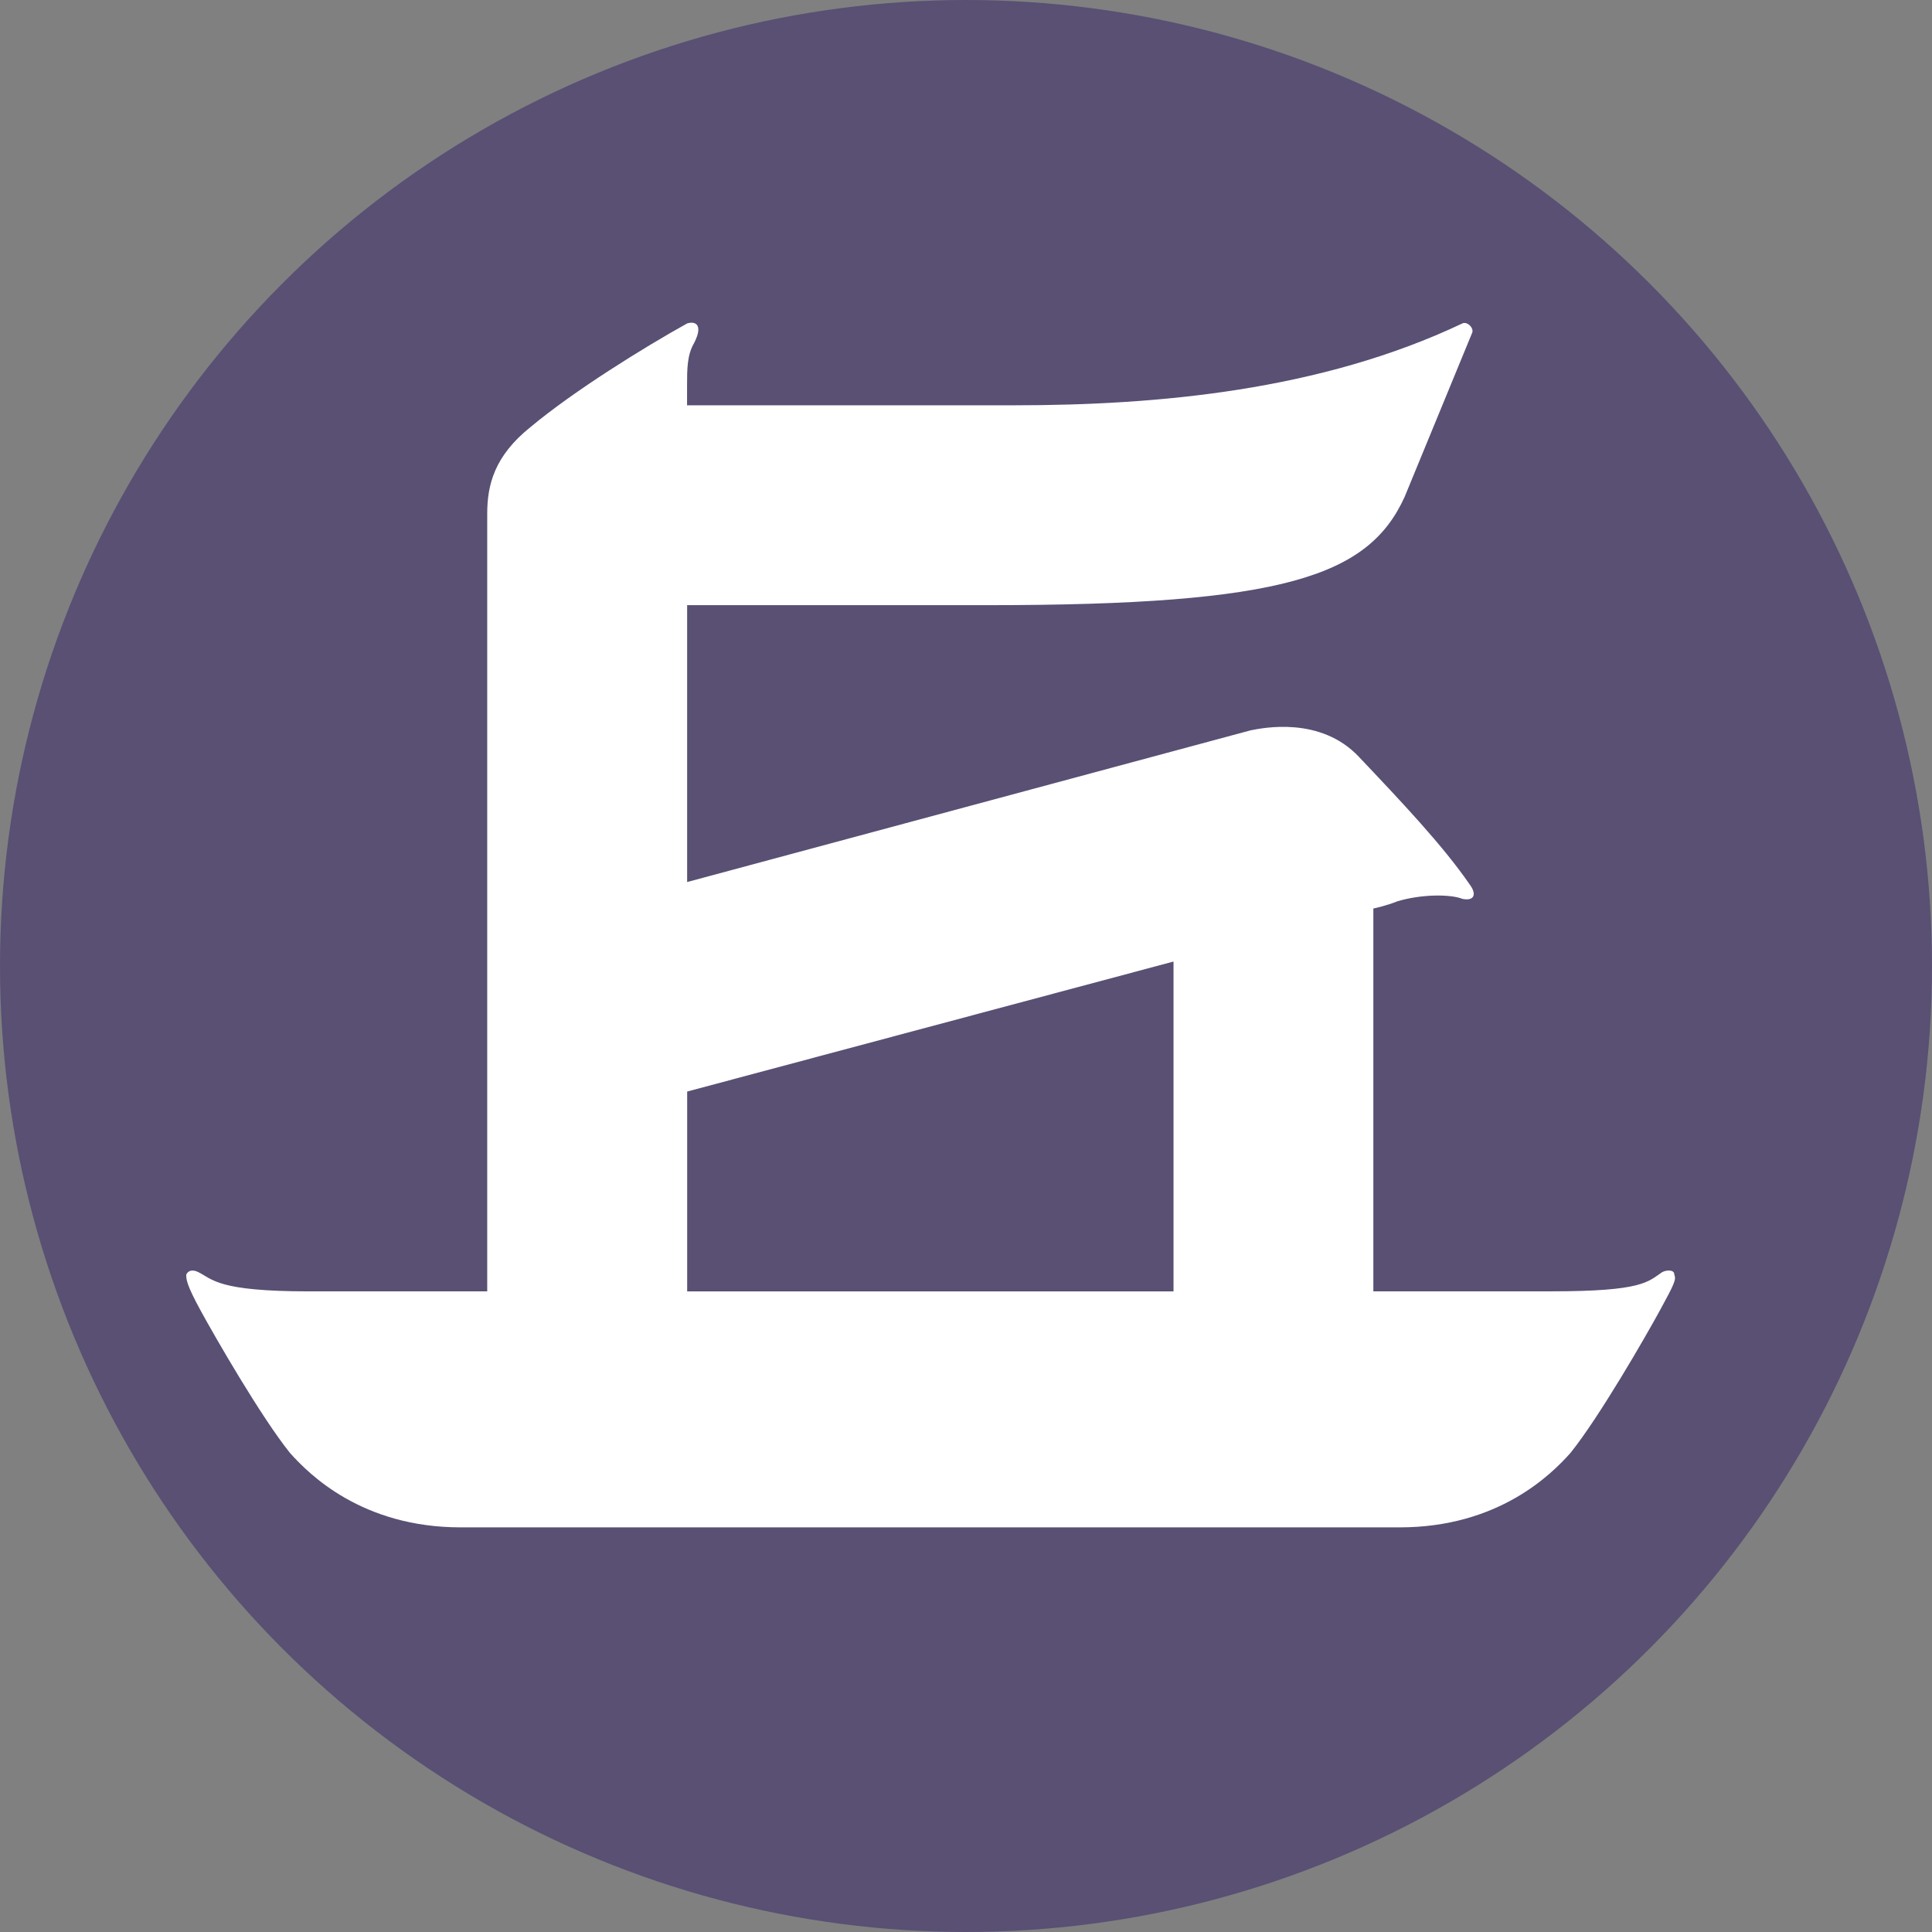
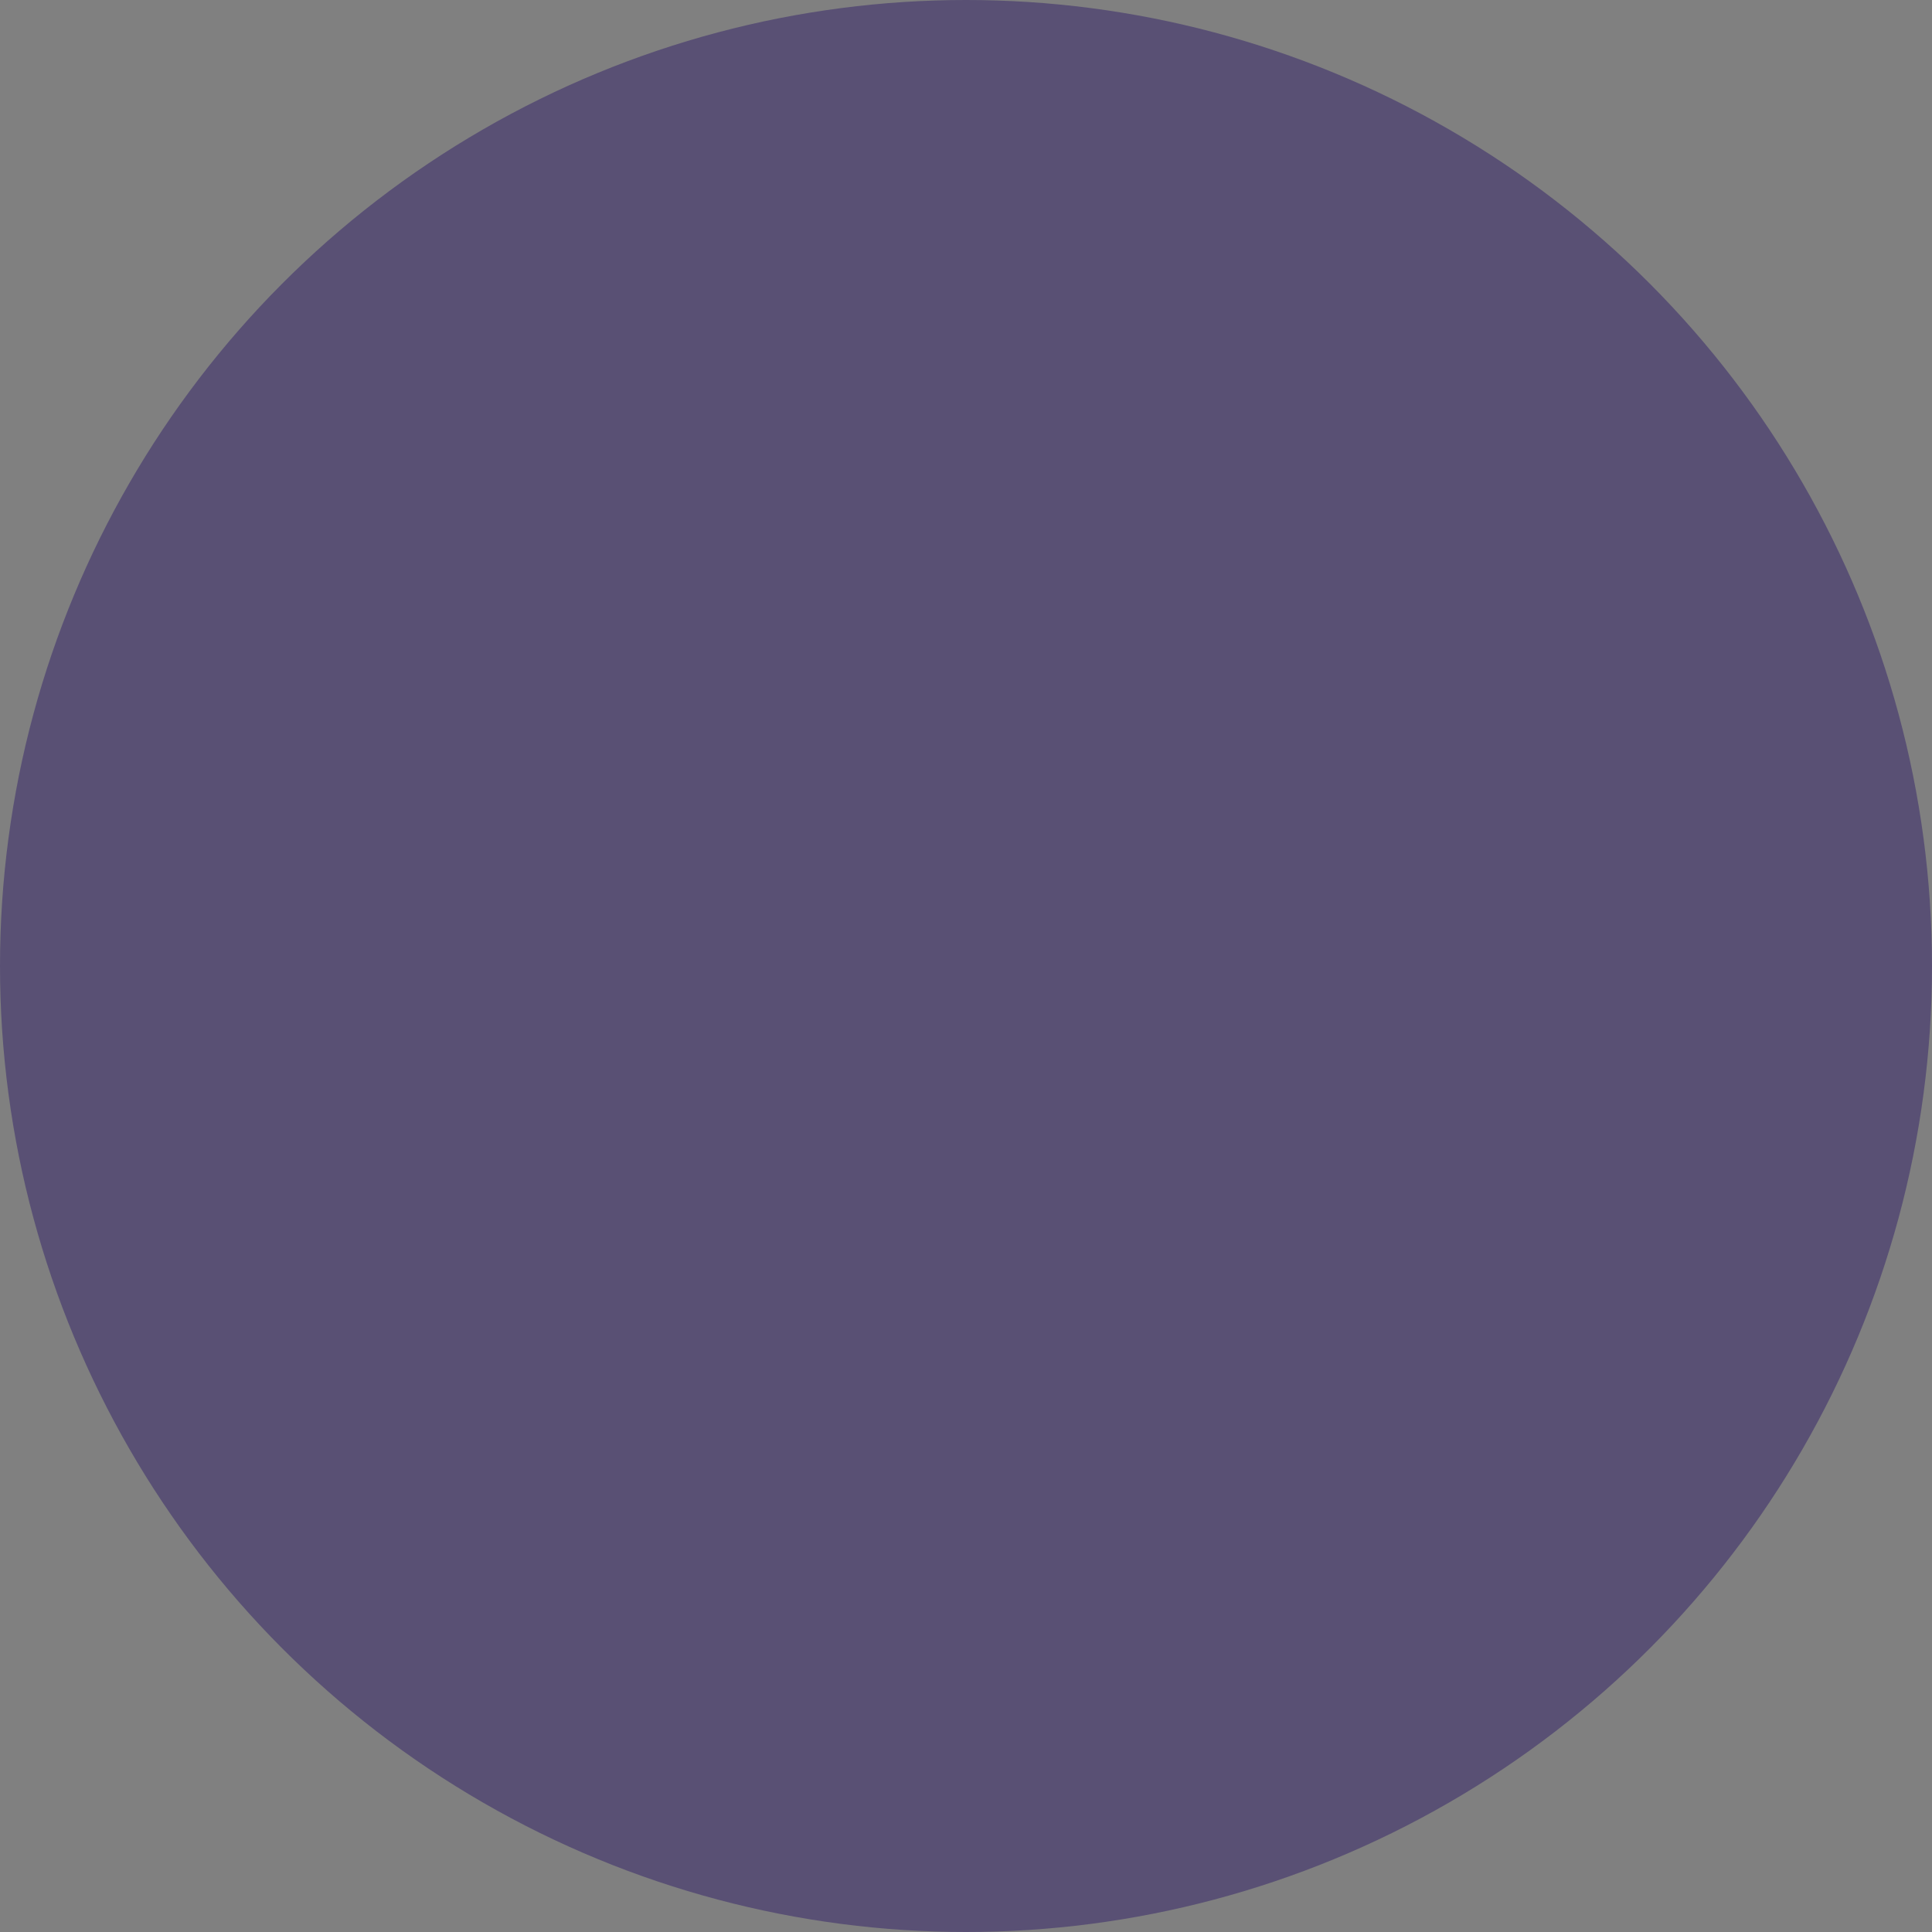
<svg xmlns="http://www.w3.org/2000/svg" id="Layer_2" data-name="Layer 2" viewBox="0 0 498 498">
  <rect x="0" y="0" width="498" height="498" fill="#808080" stroke="none" />
  <defs>
    <style>
      .cls-1 {
        fill: #595074;
      }

      .cls-1, .cls-2 {
        stroke-width: 0px;
      }

      .cls-2 {
        fill: #fff;
      }
    </style>
  </defs>
  <circle class="cls-1" cx="249" cy="249" r="249" />
-   <path class="cls-2" d="M431.58,328.52c0-1.24-1.86-1.24-3.11-.62-3.72,2.49-4.96,4.96-28.55,4.96h-45.92v-98.68s3.11-.62,6.21-1.86c6.21-1.86,13.65-1.86,16.76-.62,3.11.62,3.72-1.24,1.86-3.72-6.83-9.93-17.37-21.1-28.55-32.89-9.93-10.55-24.82-7.45-27.93-6.83l-145.23,39.1v-71.37h77.58c76.34,0,98.06-7.45,107.37-27.93l17.37-42.2c.62-1.24-1.24-3.11-2.49-2.49-36.62,17.37-78.82,21.1-115.44,21.1h-84.41v-4.96c0-4.34,0-8.07,1.86-11.17,2.49-4.96,0-5.58-1.86-4.96-11.17,6.21-29.17,17.37-40.34,26.69-9.31,7.45-11.17,14.9-11.17,22.34v200.46h-45.92c-23.59,0-24.82-3.11-28.55-4.96-1.24-.62-2.49-.62-3.11.62,0,1.24,0,2.49,3.72,9.31s15.52,27.31,22.97,36.62c4.96,5.58,18.62,19.24,44.06,19.24h242.04c25.44,0,39.1-13.65,44.06-19.24,7.45-9.31,19.24-29.79,22.97-36.62,3.72-6.83,4.34-8.07,3.72-9.31M302.49,332.87h-125.36v-51.51l125.36-33.51v85.02Z" />
</svg>